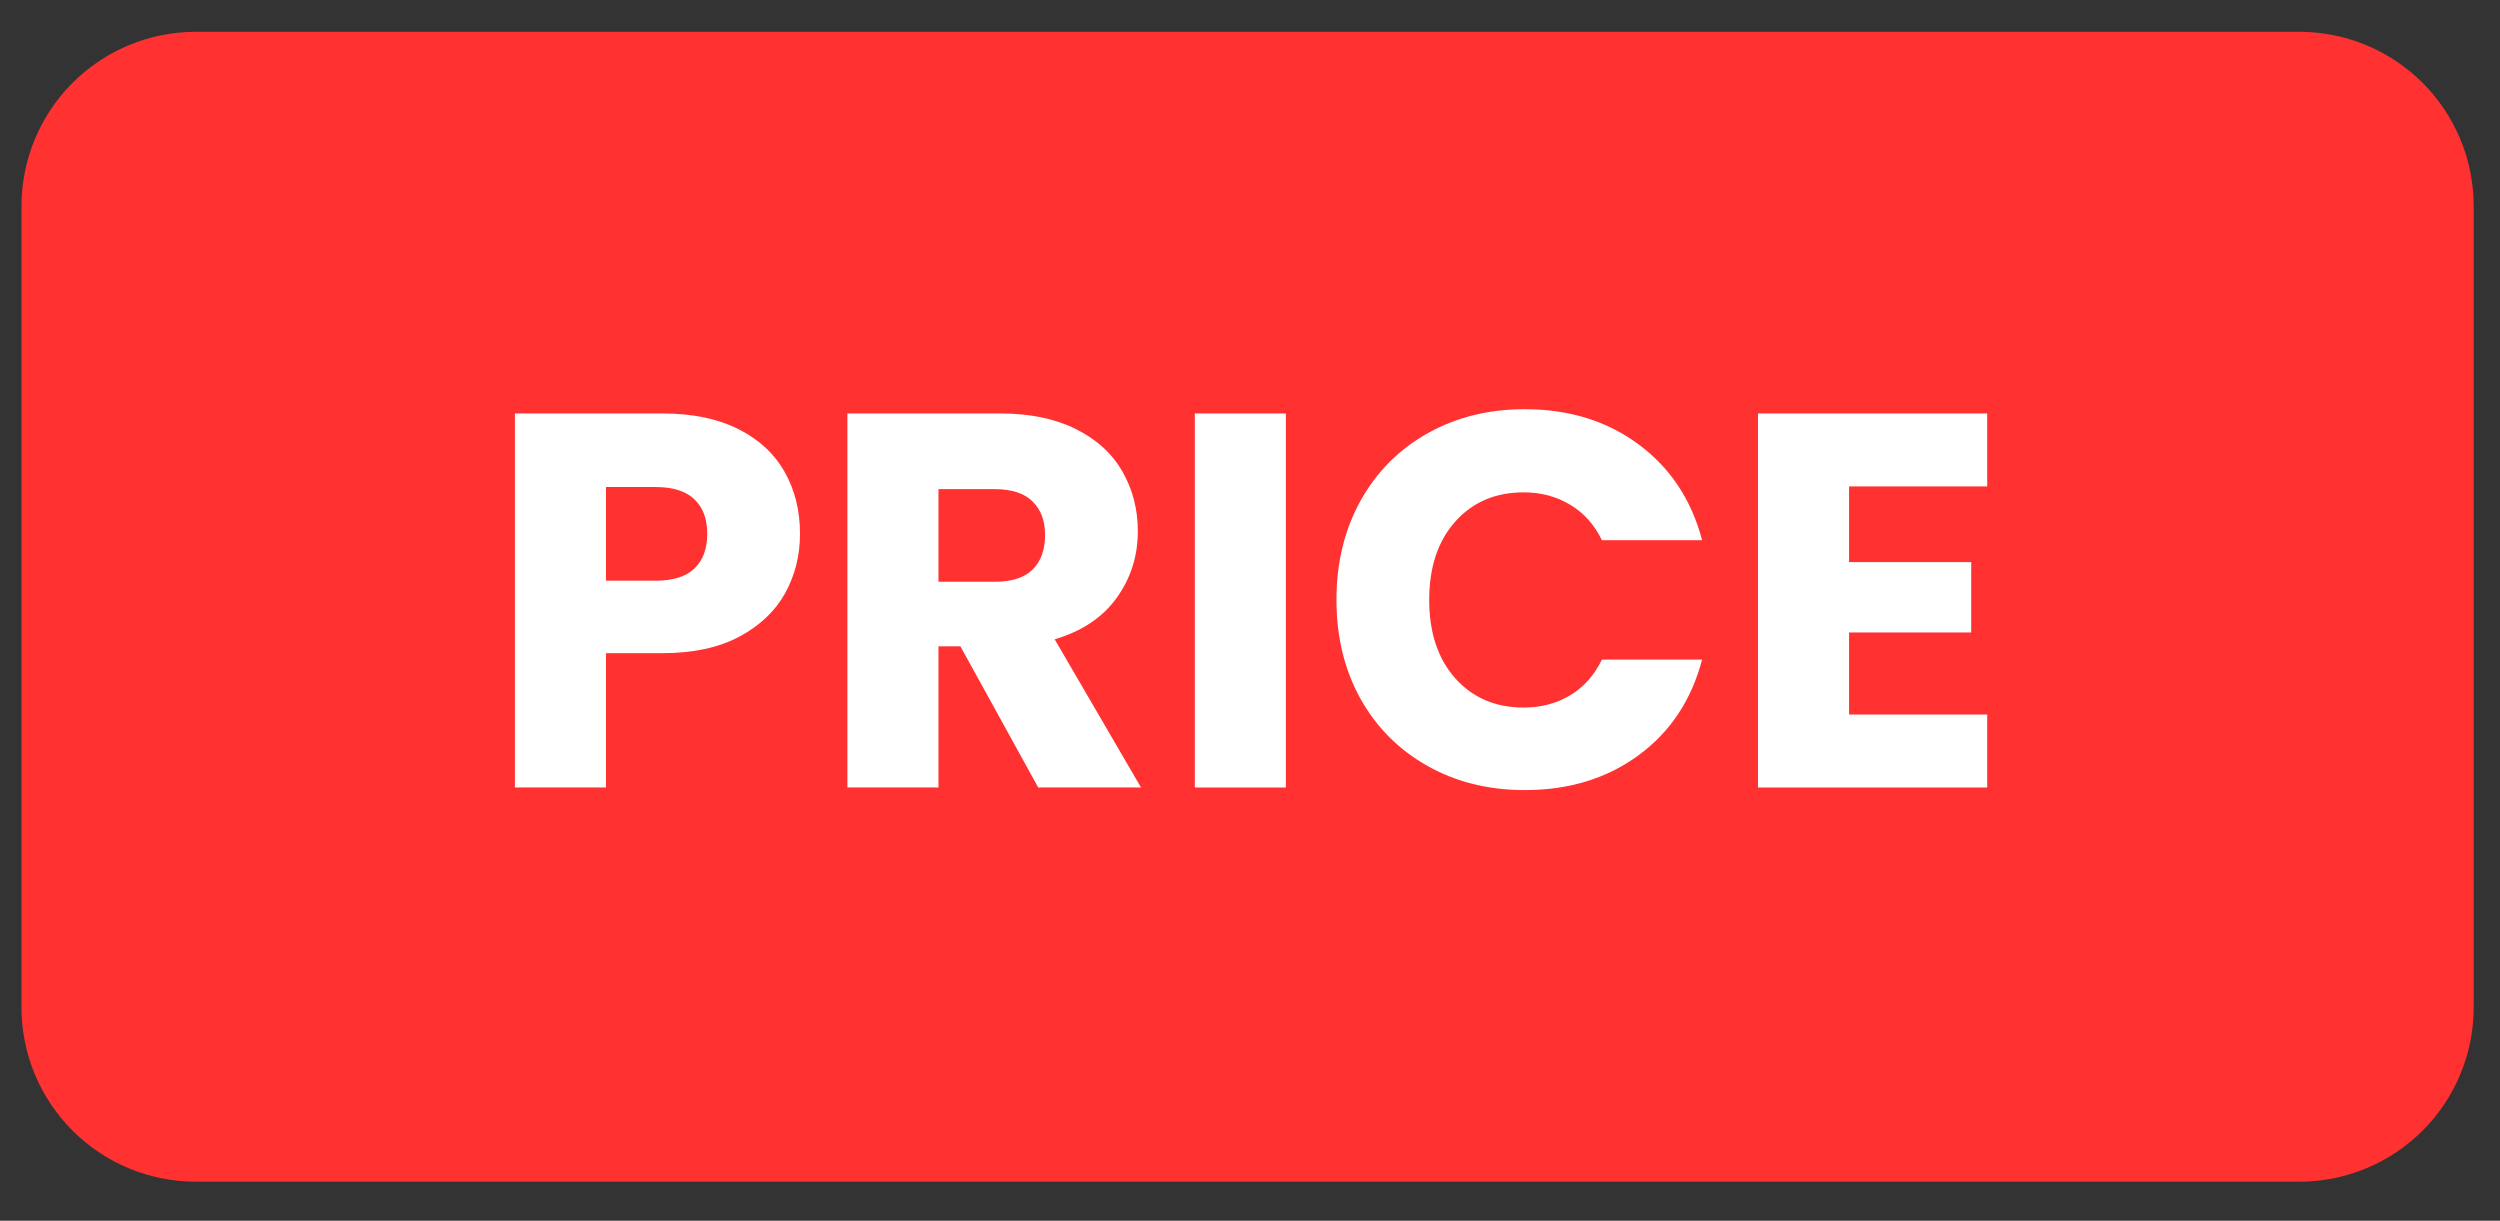
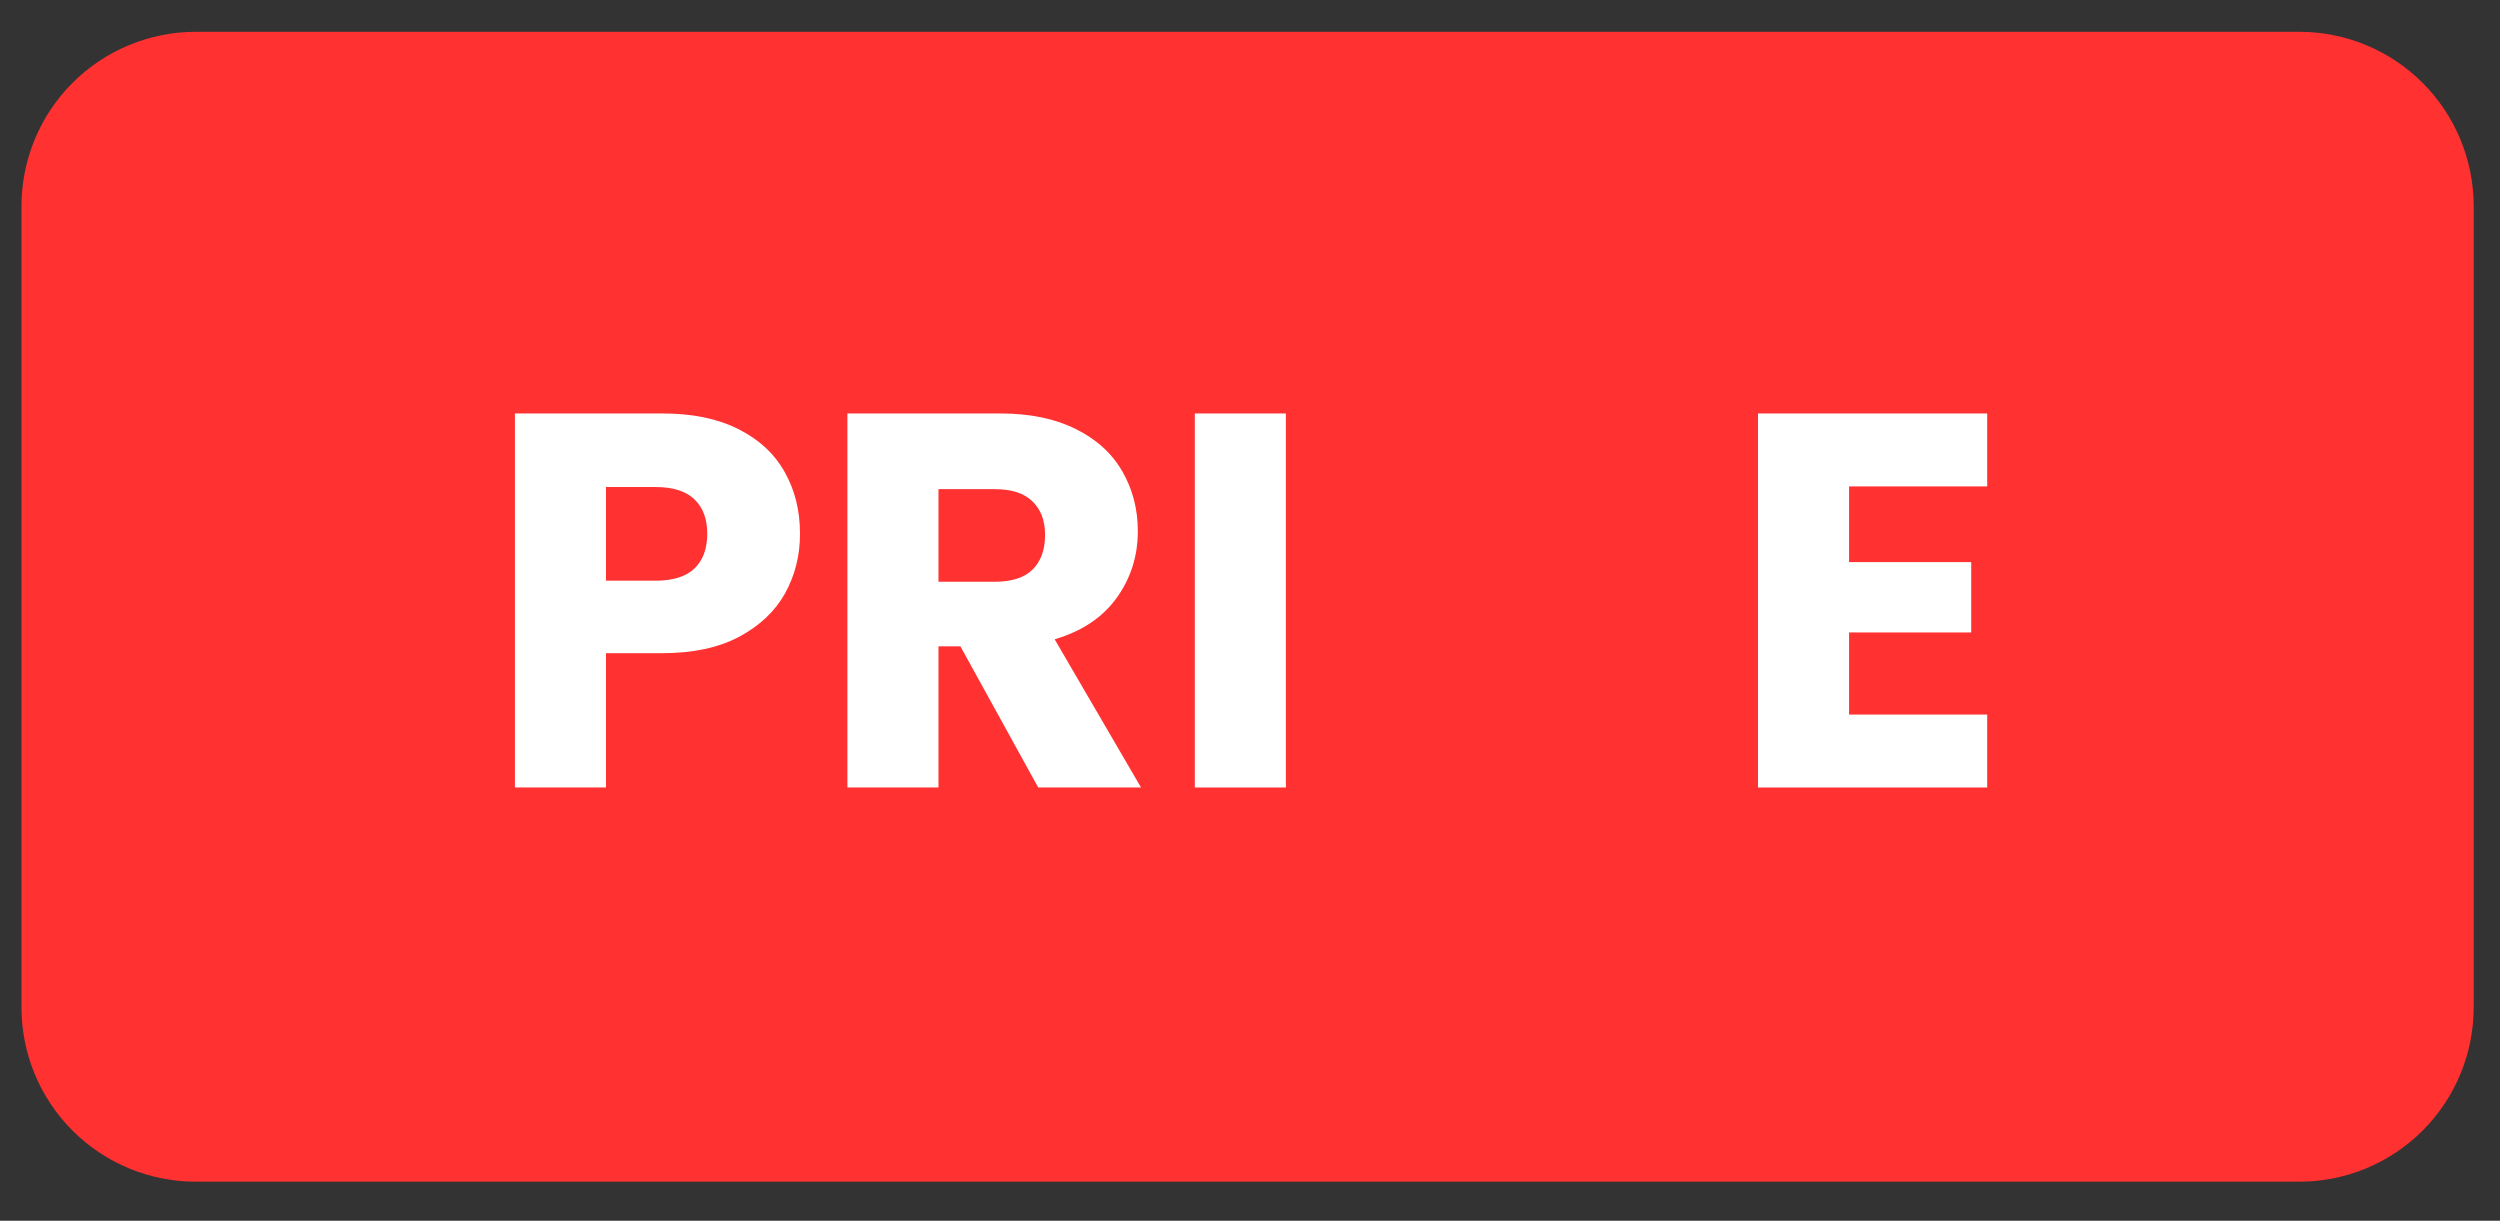
<svg xmlns="http://www.w3.org/2000/svg" width="342" zoomAndPan="magnify" viewBox="0 0 256.5 125.25" height="167" preserveAspectRatio="xMidYMid meet" version="1.0">
  <rect x="0" y="0" width="256.5" height="125.25" fill="#333333" stroke="none" />
  <defs>
    <g />
    <clipPath id="8cdc33627f">
      <path d="M 2.203 3.262 L 253.836 3.262 L 253.836 121.242 L 2.203 121.242 Z M 2.203 3.262 " clip-rule="nonzero" />
    </clipPath>
    <clipPath id="a56de5f33a">
      <path d="M 20.094 3.262 L 235.906 3.262 C 240.652 3.262 245.203 5.145 248.559 8.5 C 251.914 11.855 253.801 16.41 253.801 21.152 L 253.801 103.352 C 253.801 108.098 251.914 112.648 248.559 116.004 C 245.203 119.359 240.652 121.242 235.906 121.242 L 20.094 121.242 C 15.352 121.242 10.801 119.359 7.445 116.004 C 4.086 112.648 2.203 108.098 2.203 103.352 L 2.203 21.152 C 2.203 16.41 4.086 11.855 7.445 8.5 C 10.801 5.145 15.352 3.262 20.094 3.262 Z M 20.094 3.262 " clip-rule="nonzero" />
    </clipPath>
  </defs>
  <g clip-path="url(#8cdc33627f)">
    <g clip-path="url(#a56de5f33a)">
      <path fill="#ff3131" d="M 2.203 3.262 L 253.836 3.262 L 253.836 121.242 L 2.203 121.242 Z M 2.203 3.262 " fill-opacity="1" fill-rule="nonzero" />
    </g>
  </g>
  <g fill="#ffffff" fill-opacity="1">
    <g transform="translate(49.439, 80.797)">
      <g>
        <path d="M 32.641 -26.031 C 32.641 -23.801 32.129 -21.766 31.109 -19.922 C 30.086 -18.086 28.52 -16.602 26.406 -15.469 C 24.289 -14.344 21.664 -13.781 18.531 -13.781 L 12.734 -13.781 L 12.734 0 L 3.391 0 L 3.391 -38.375 L 18.531 -38.375 C 21.594 -38.375 24.18 -37.844 26.297 -36.781 C 28.41 -35.727 29.992 -34.27 31.047 -32.406 C 32.109 -30.551 32.641 -28.426 32.641 -26.031 Z M 17.828 -21.219 C 19.609 -21.219 20.938 -21.633 21.812 -22.469 C 22.688 -23.312 23.125 -24.5 23.125 -26.031 C 23.125 -27.551 22.688 -28.727 21.812 -29.562 C 20.938 -30.406 19.609 -30.828 17.828 -30.828 L 12.734 -30.828 L 12.734 -21.219 Z M 17.828 -21.219 " />
      </g>
    </g>
  </g>
  <g fill="#ffffff" fill-opacity="1">
    <g transform="translate(83.553, 80.797)">
      <g>
        <path d="M 22.969 0 L 14.984 -14.484 L 12.734 -14.484 L 12.734 0 L 3.391 0 L 3.391 -38.375 L 19.078 -38.375 C 22.109 -38.375 24.688 -37.844 26.812 -36.781 C 28.945 -35.727 30.539 -34.281 31.594 -32.438 C 32.656 -30.602 33.188 -28.555 33.188 -26.297 C 33.188 -23.742 32.461 -21.461 31.016 -19.453 C 29.578 -17.453 27.457 -16.035 24.656 -15.203 L 33.516 0 Z M 12.734 -21.109 L 18.531 -21.109 C 20.25 -21.109 21.535 -21.523 22.391 -22.359 C 23.242 -23.203 23.672 -24.391 23.672 -25.922 C 23.672 -27.367 23.242 -28.508 22.391 -29.344 C 21.535 -30.188 20.25 -30.609 18.531 -30.609 L 12.734 -30.609 Z M 12.734 -21.109 " />
      </g>
    </g>
  </g>
  <g fill="#ffffff" fill-opacity="1">
    <g transform="translate(119.197, 80.797)">
      <g>
        <path d="M 12.734 -38.375 L 12.734 0 L 3.391 0 L 3.391 -38.375 Z M 12.734 -38.375 " />
      </g>
    </g>
  </g>
  <g fill="#ffffff" fill-opacity="1">
    <g transform="translate(135.324, 80.797)">
      <g>
-         <path d="M 1.797 -19.25 C 1.797 -23.039 2.613 -26.422 4.25 -29.391 C 5.895 -32.359 8.188 -34.672 11.125 -36.328 C 14.062 -37.984 17.391 -38.812 21.109 -38.812 C 25.66 -38.812 29.555 -37.609 32.797 -35.203 C 36.047 -32.797 38.219 -29.52 39.312 -25.375 L 29.031 -25.375 C 28.258 -26.969 27.172 -28.18 25.766 -29.016 C 24.367 -29.859 22.781 -30.281 21 -30.281 C 18.113 -30.281 15.773 -29.281 13.984 -27.281 C 12.203 -25.281 11.312 -22.602 11.312 -19.25 C 11.312 -15.895 12.203 -13.211 13.984 -11.203 C 15.773 -9.203 18.113 -8.203 21 -8.203 C 22.781 -8.203 24.367 -8.617 25.766 -9.453 C 27.172 -10.297 28.258 -11.52 29.031 -13.125 L 39.312 -13.125 C 38.219 -8.969 36.047 -5.695 32.797 -3.312 C 29.555 -0.926 25.66 0.266 21.109 0.266 C 17.391 0.266 14.062 -0.562 11.125 -2.219 C 8.188 -3.875 5.895 -6.176 4.25 -9.125 C 2.613 -12.082 1.797 -15.457 1.797 -19.25 Z M 1.797 -19.25 " />
-       </g>
+         </g>
    </g>
  </g>
  <g fill="#ffffff" fill-opacity="1">
    <g transform="translate(176.981, 80.797)">
      <g>
        <path d="M 12.734 -30.891 L 12.734 -23.125 L 25.266 -23.125 L 25.266 -15.906 L 12.734 -15.906 L 12.734 -7.484 L 26.906 -7.484 L 26.906 0 L 3.391 0 L 3.391 -38.375 L 26.906 -38.375 L 26.906 -30.891 Z M 12.734 -30.891 " />
      </g>
    </g>
  </g>
</svg>